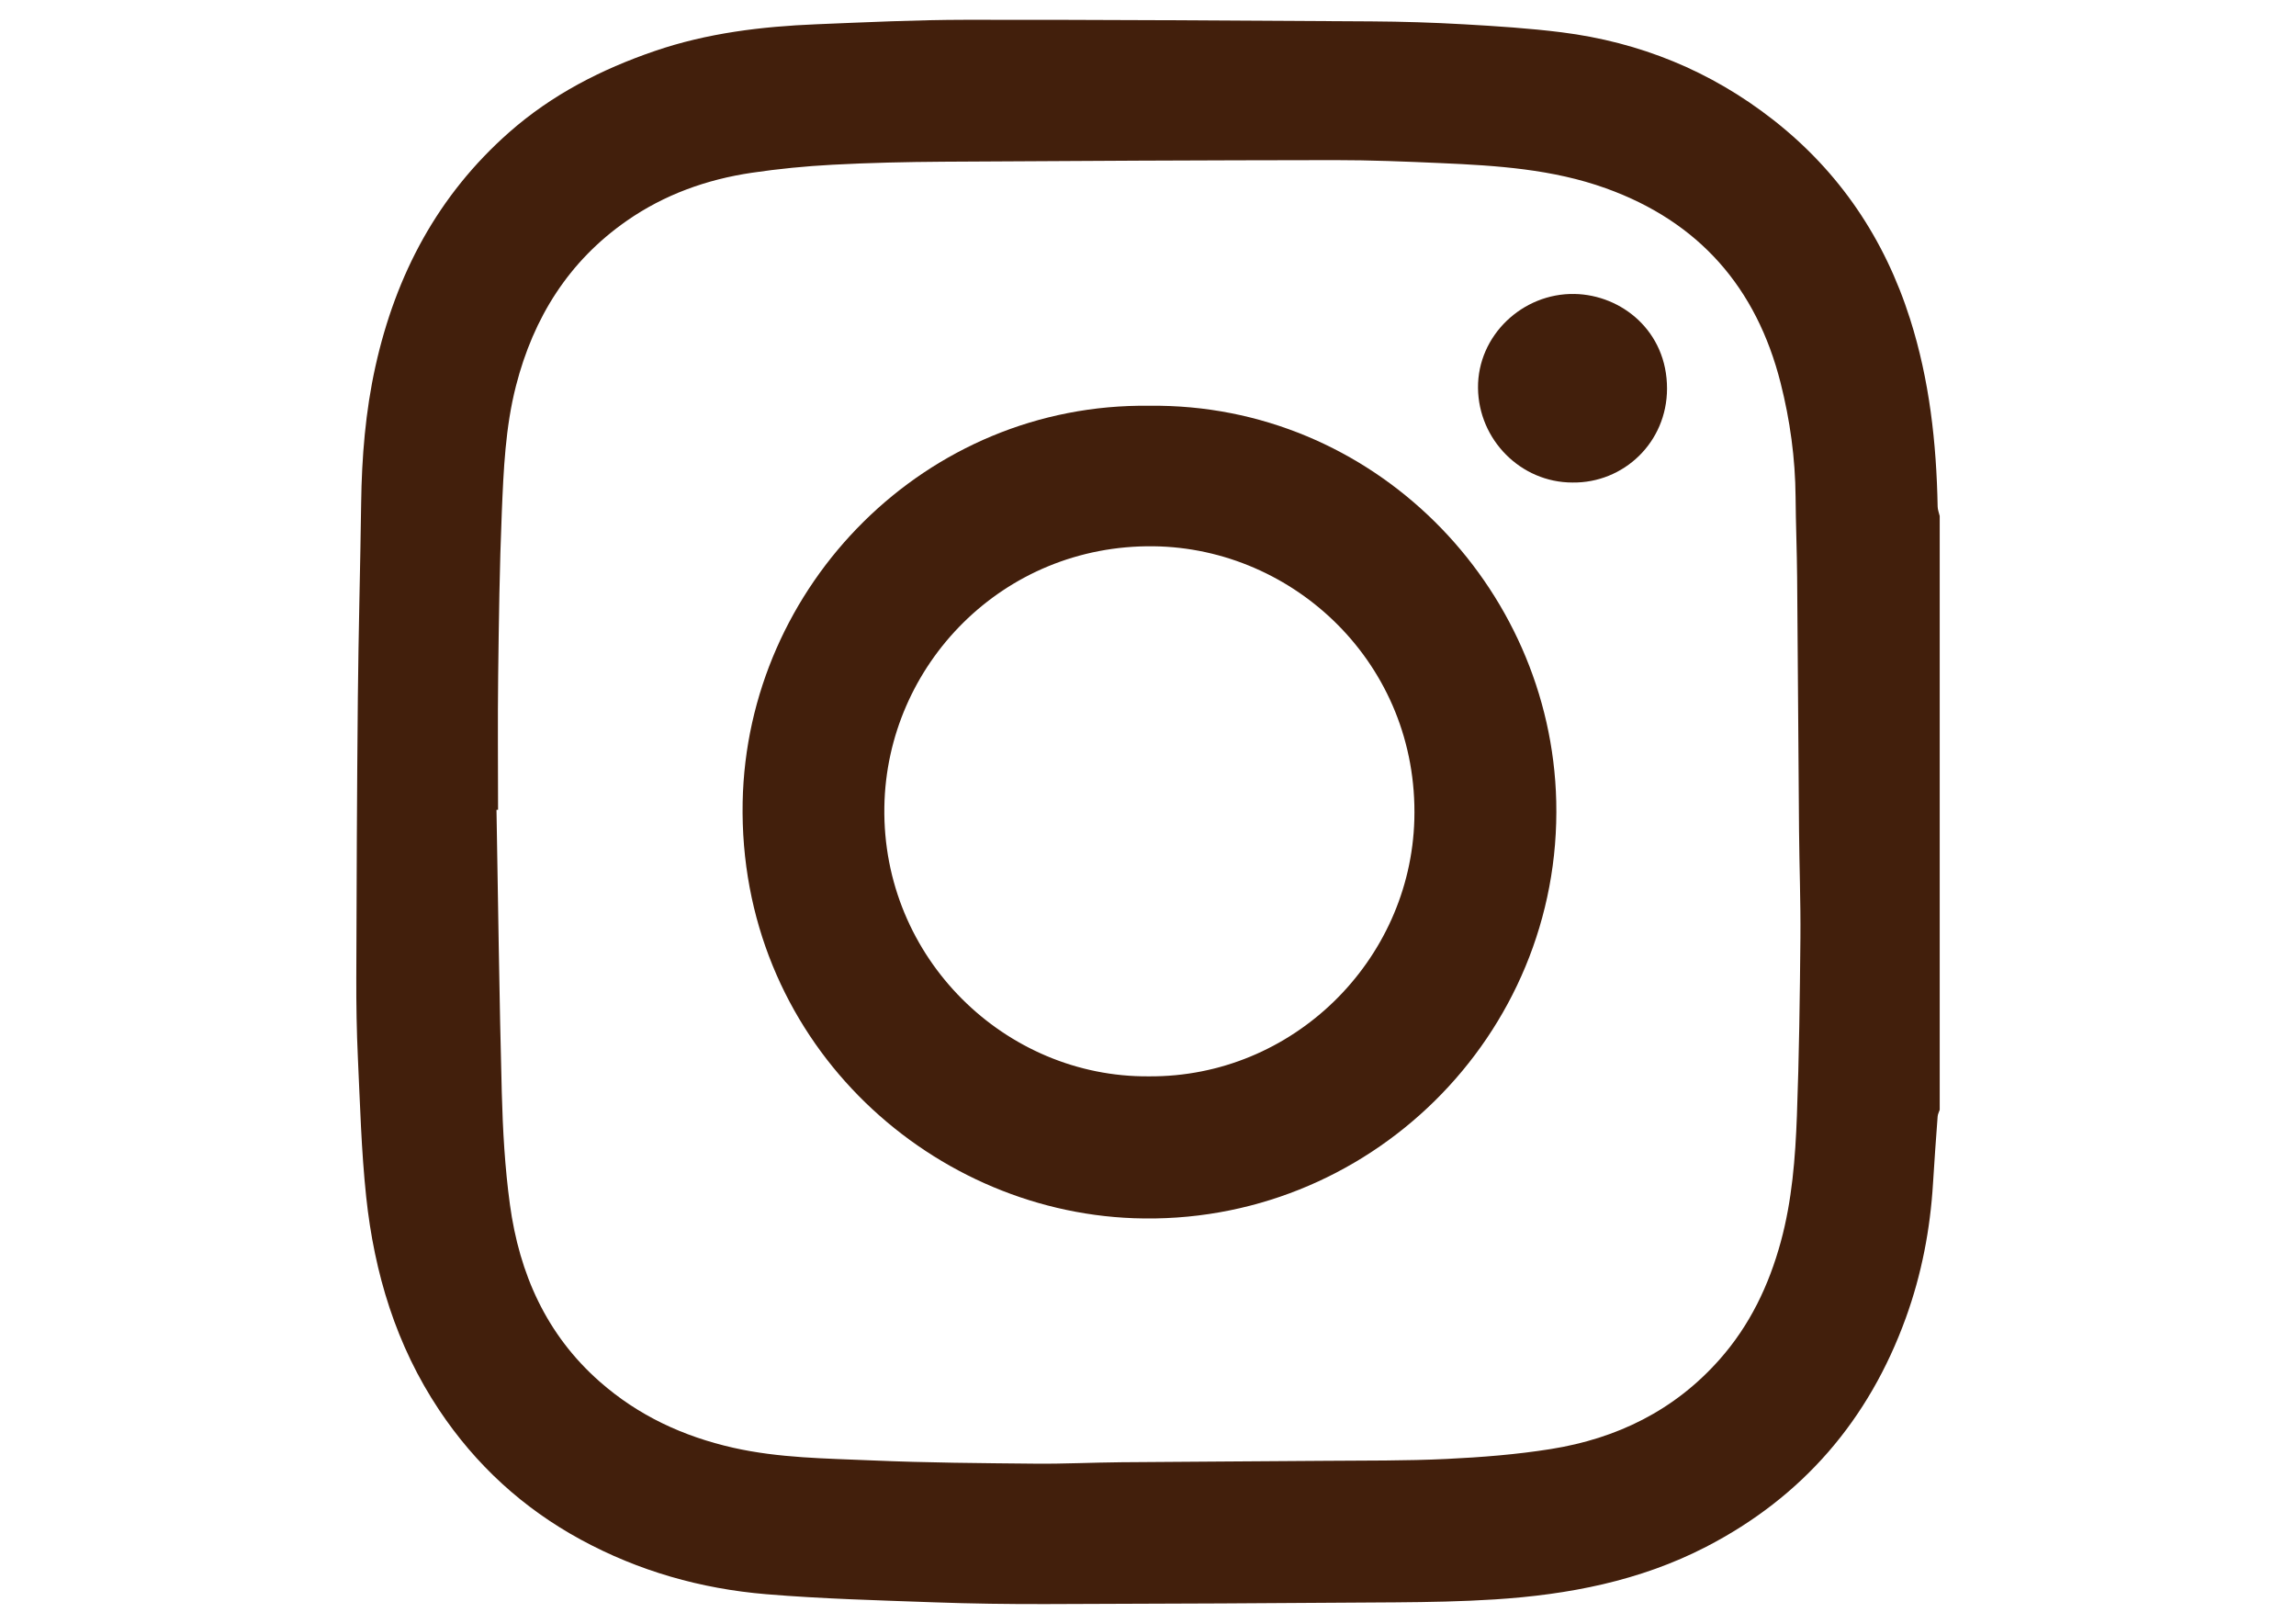
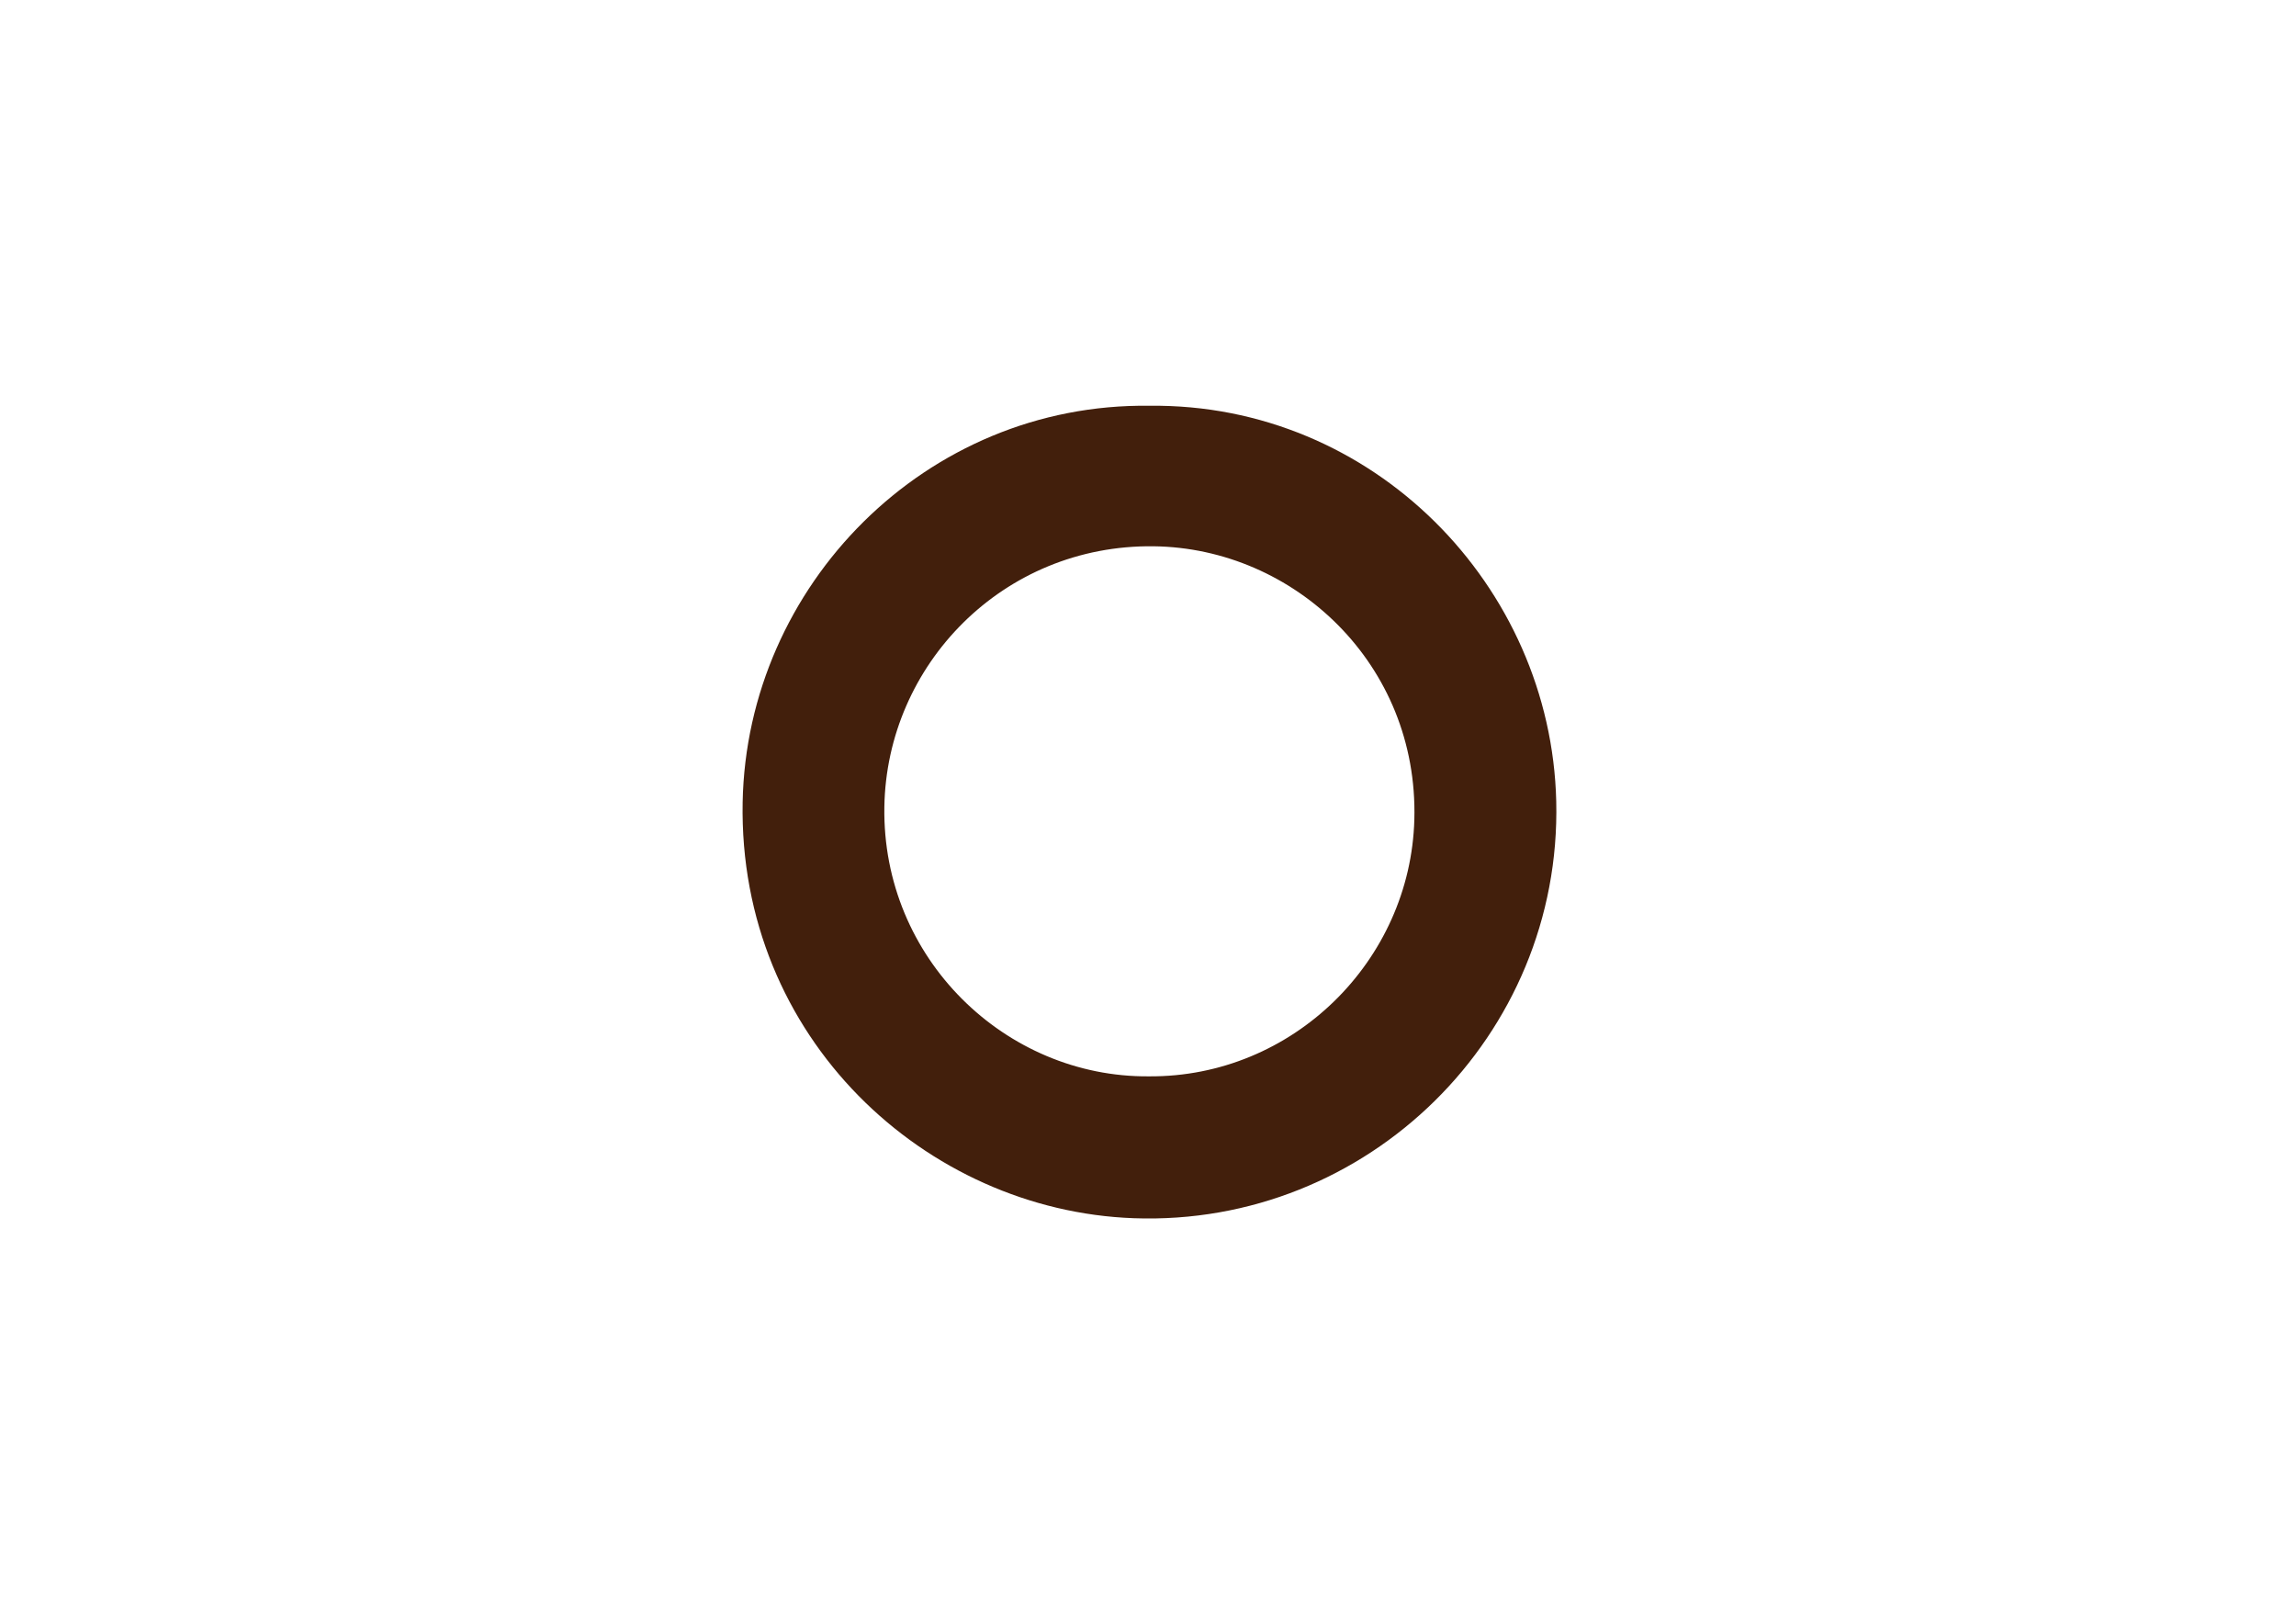
<svg xmlns="http://www.w3.org/2000/svg" version="1.1" id="_レイヤー_1" x="0px" y="0px" width="1190.551px" height="841.891px" viewBox="0 0 1190.551 841.891" enable-background="new 0 0 1190.551 841.891" xml:space="preserve">
  <g>
-     <path fill-rule="evenodd" clip-rule="evenodd" fill="#421F0C" d="M1005.803,267.527c0,102.618,0,205.233,0,307.851   c-0.37,1.142-0.987,2.266-1.073,3.428c-0.854,11.533-1.696,23.066-2.395,34.609c-1.446,23.939-5.921,47.278-14.091,69.831   c-19.179,52.941-53.511,92.858-103.616,118.716c-34.29,17.697-71.438,24.821-109.57,27.248   c-17.077,1.088-34.222,1.398-51.341,1.524c-60.381,0.442-120.764,0.747-181.147,0.896c-19.45,0.052-38.913-0.212-58.348-0.917   c-29.002-1.055-58.056-1.793-86.959-4.206c-33.821-2.82-66.1-11.966-96.131-28.301c-30.02-16.329-54.452-38.762-73.381-67.126   c-22.356-33.502-33.675-71.015-37.876-110.623c-2.53-23.859-3.165-47.929-4.295-71.92c-0.655-13.901-0.87-27.837-0.828-41.755   c0.143-48.418,0.332-96.834,0.804-145.25c0.327-33.534,1.255-67.062,1.711-100.596c0.323-23.902,2.213-47.598,7.409-70.992   c10.576-47.623,32.362-88.742,69.318-121.333c22.174-19.554,47.823-32.683,75.544-42.174c27.194-9.31,55.408-12.704,83.933-13.863   c25.83-1.05,51.677-2.291,77.519-2.315c70.035-0.066,140.071,0.393,210.104,0.826c16.043,0.1,32.103,0.6,48.119,1.516   c16.848,0.964,33.729,2.035,50.461,4.136c40.631,5.106,77.382,20.041,109.735,45.35c34.47,26.966,57.792,61.724,71.011,103.234   c10.063,31.604,13.705,64.255,14.309,97.308C1004.758,264.27,1005.43,265.896,1005.803,267.527z M258.26,419.839   c-0.27,0.004-0.541,0.009-0.812,0.014c0.869,48.898,1.45,97.808,2.748,146.695c0.513,19.347,1.604,38.791,4.217,57.945   c4.881,35.788,18.807,67.395,46.593,91.846c20.036,17.633,43.356,28.396,69.181,34.237c23.761,5.372,48.032,5.533,72.154,6.579   c28.158,1.224,56.366,1.407,84.556,1.681c14.801,0.143,29.608-0.61,44.414-0.741c35.196-0.307,70.392-0.442,105.589-0.737   c21.071-0.177,42.17,0.04,63.205-0.973c18.073-0.868,36.224-2.286,54.074-5.138c34.223-5.466,64.005-19.955,87.41-46.354   c15.751-17.769,25.643-38.467,31.816-61.109c5.834-21.404,7.541-43.435,8.354-65.445c1.133-30.661,1.532-61.356,1.817-92.041   c0.173-18.559-0.557-37.126-0.715-55.691c-0.372-43.755-0.602-87.514-0.986-131.271c-0.122-13.907-0.693-27.811-0.807-41.718   c-0.164-20.038-2.866-39.739-7.774-59.116c-12.519-49.42-42.264-83.496-90.535-100.867c-27.671-9.958-56.61-11.802-85.597-13.076   c-18.347-0.806-36.714-1.569-55.072-1.549c-67.716,0.075-135.432,0.395-203.146,0.826c-19.084,0.122-38.185,0.556-57.24,1.566   c-13.996,0.741-28.01,2.122-41.877,4.166c-23.382,3.445-45.355,11.342-64.81,24.89c-30.136,20.985-48.378,50.204-57.452,85.539   c-5.535,21.555-6.448,43.621-7.363,65.625c-1.17,28.148-1.531,56.336-1.883,84.511C258.03,373.363,258.26,396.603,258.26,419.839z" />
    <path fill-rule="evenodd" clip-rule="evenodd" fill="#421F0C" d="M596.042,210.364c115.897-1.338,208.245,93.225,210.919,205.07   c2.903,121.48-97.762,220.562-219.094,216.143c-107.7-3.922-205.098-93.354-202.776-215.726   C387.221,303.66,479.945,208.839,596.042,210.364z M595.685,558.026c74.609,0.568,135.74-59.853,137.699-133.206   c2.147-80.392-62.234-140.697-135.18-141.604c-78.188-0.971-138.464,61.534-139.634,135.122   C457.323,496.926,521.455,558.634,595.685,558.026z" />
-     <path fill-rule="evenodd" clip-rule="evenodd" fill="#421F0C" d="M815.359,250.163c-26.787-0.001-48.708-22.158-48.961-49.036   c-0.255-27.159,23.047-49.23,50.061-48.722c24.424,0.459,48.006,19.326,47.949,49.086   C864.354,229.445,841.832,250.545,815.359,250.163z" />
  </g>
</svg>